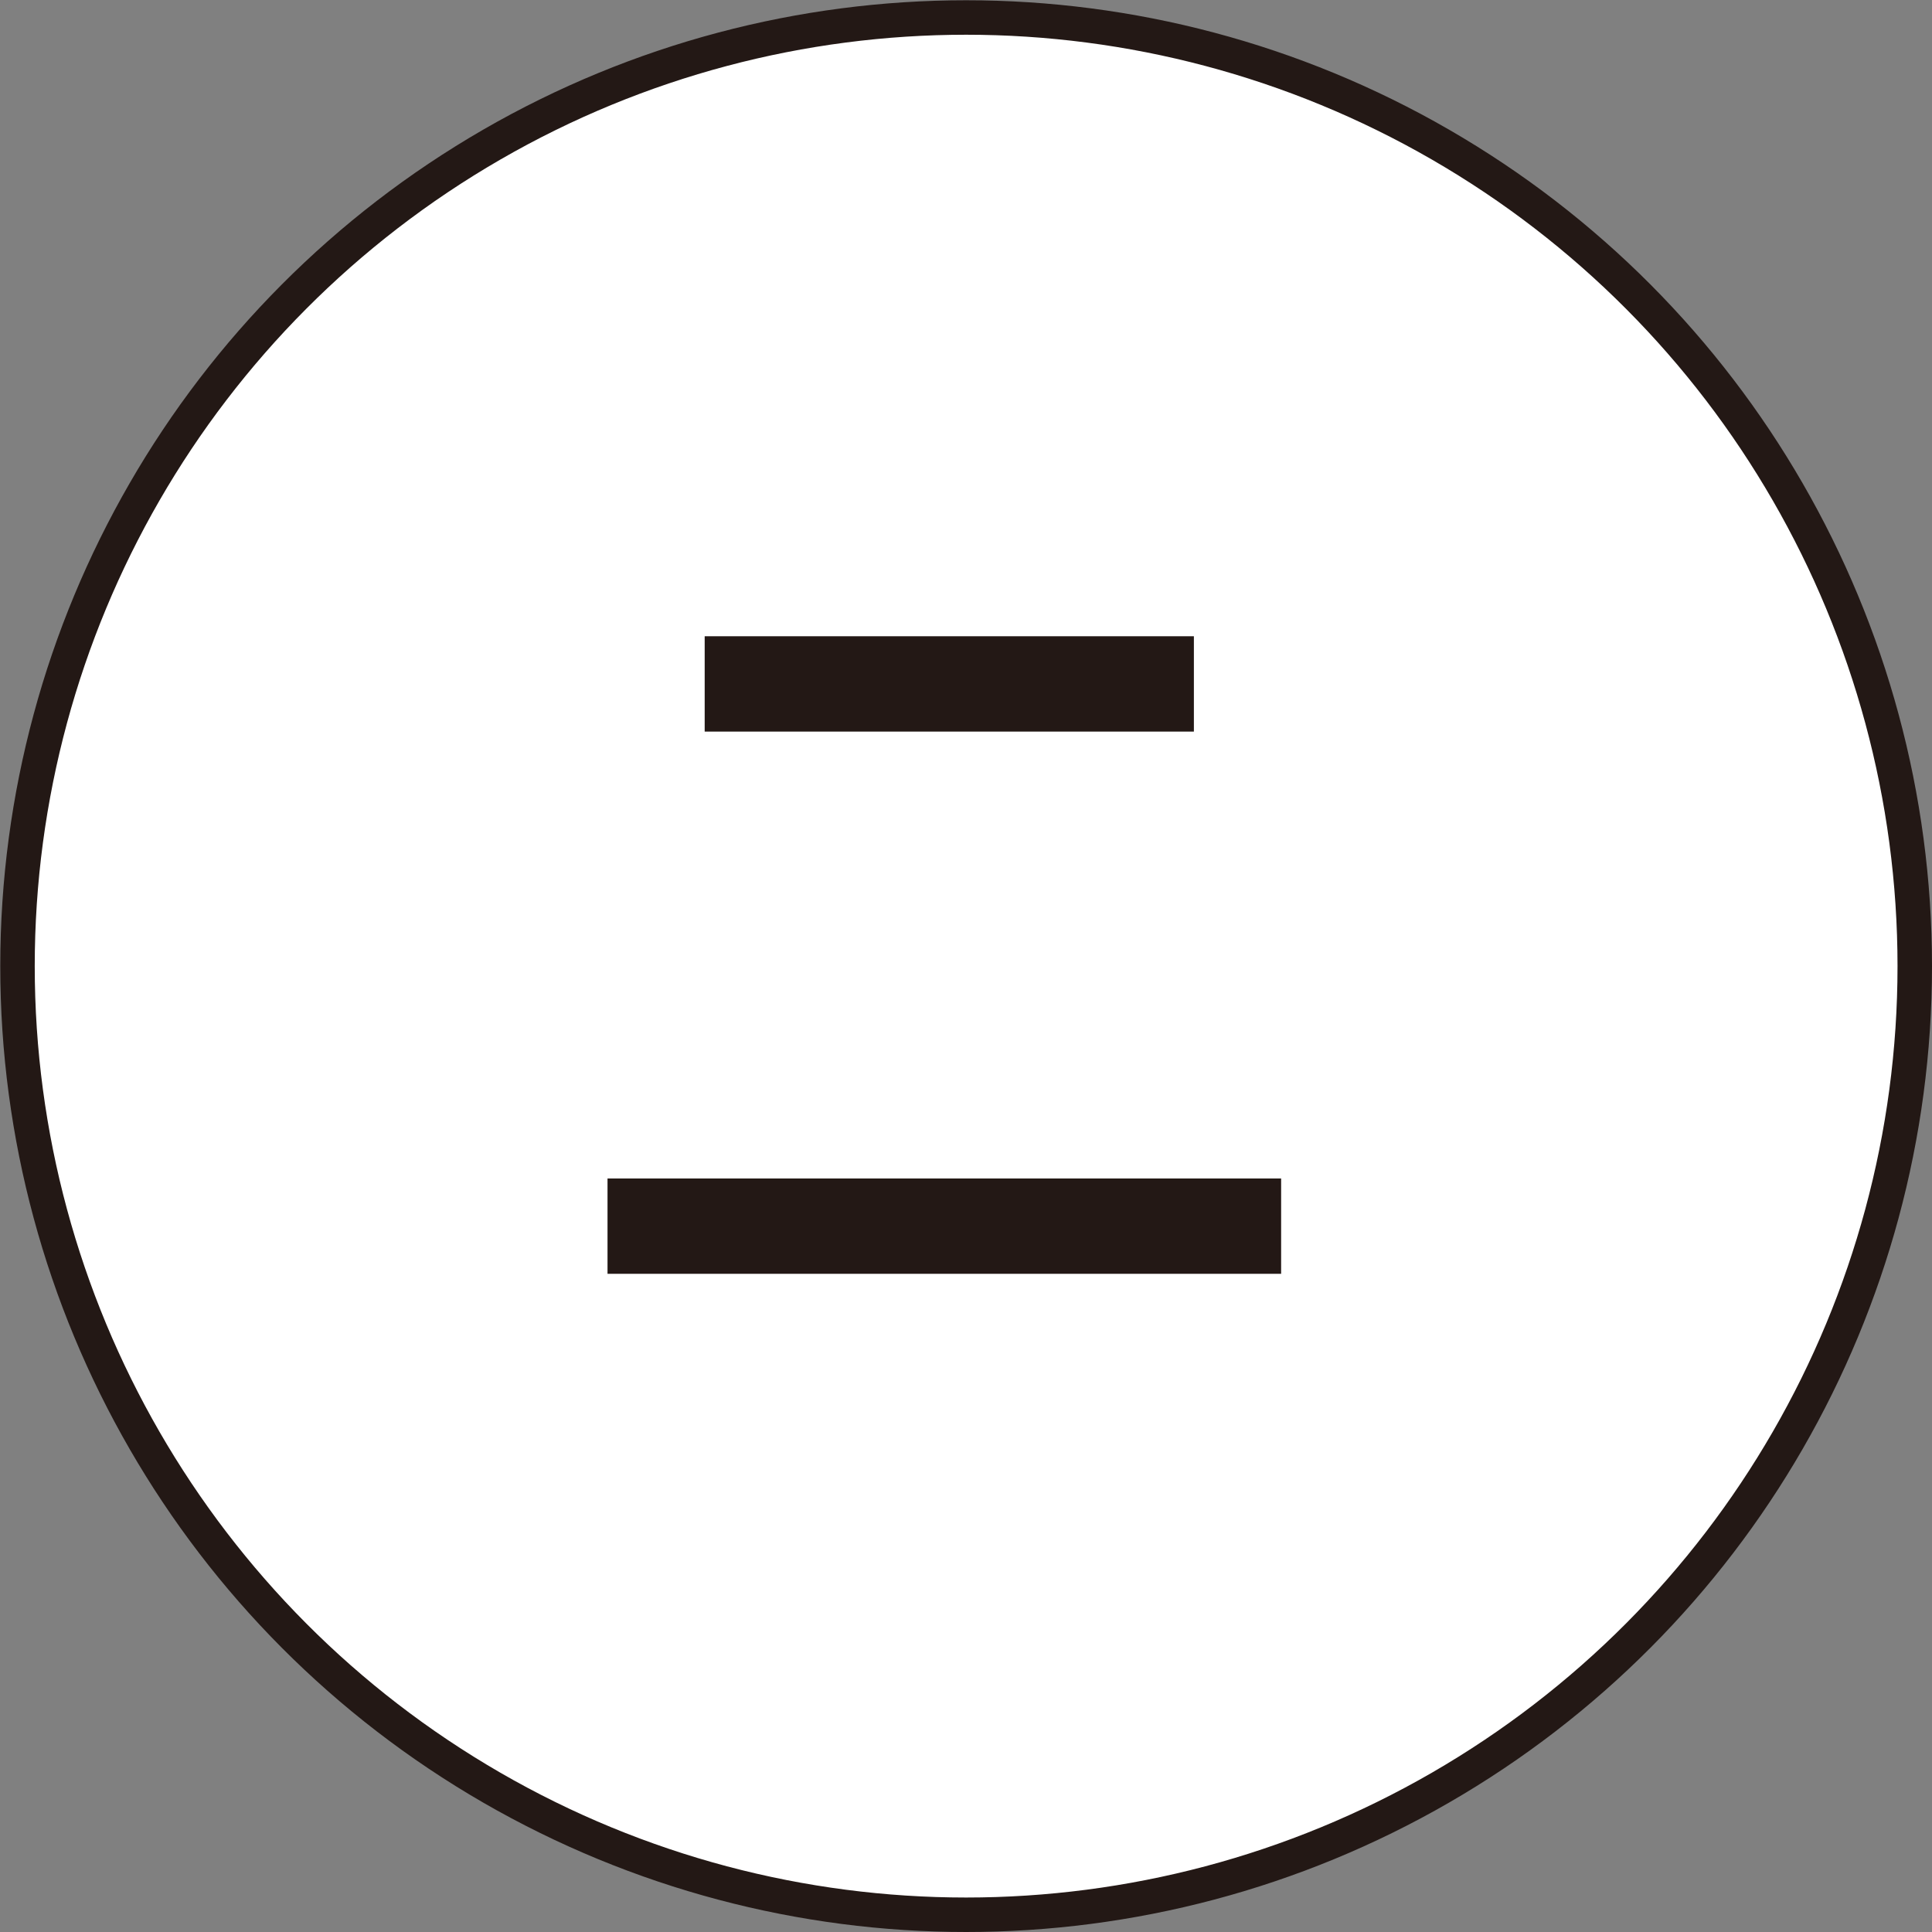
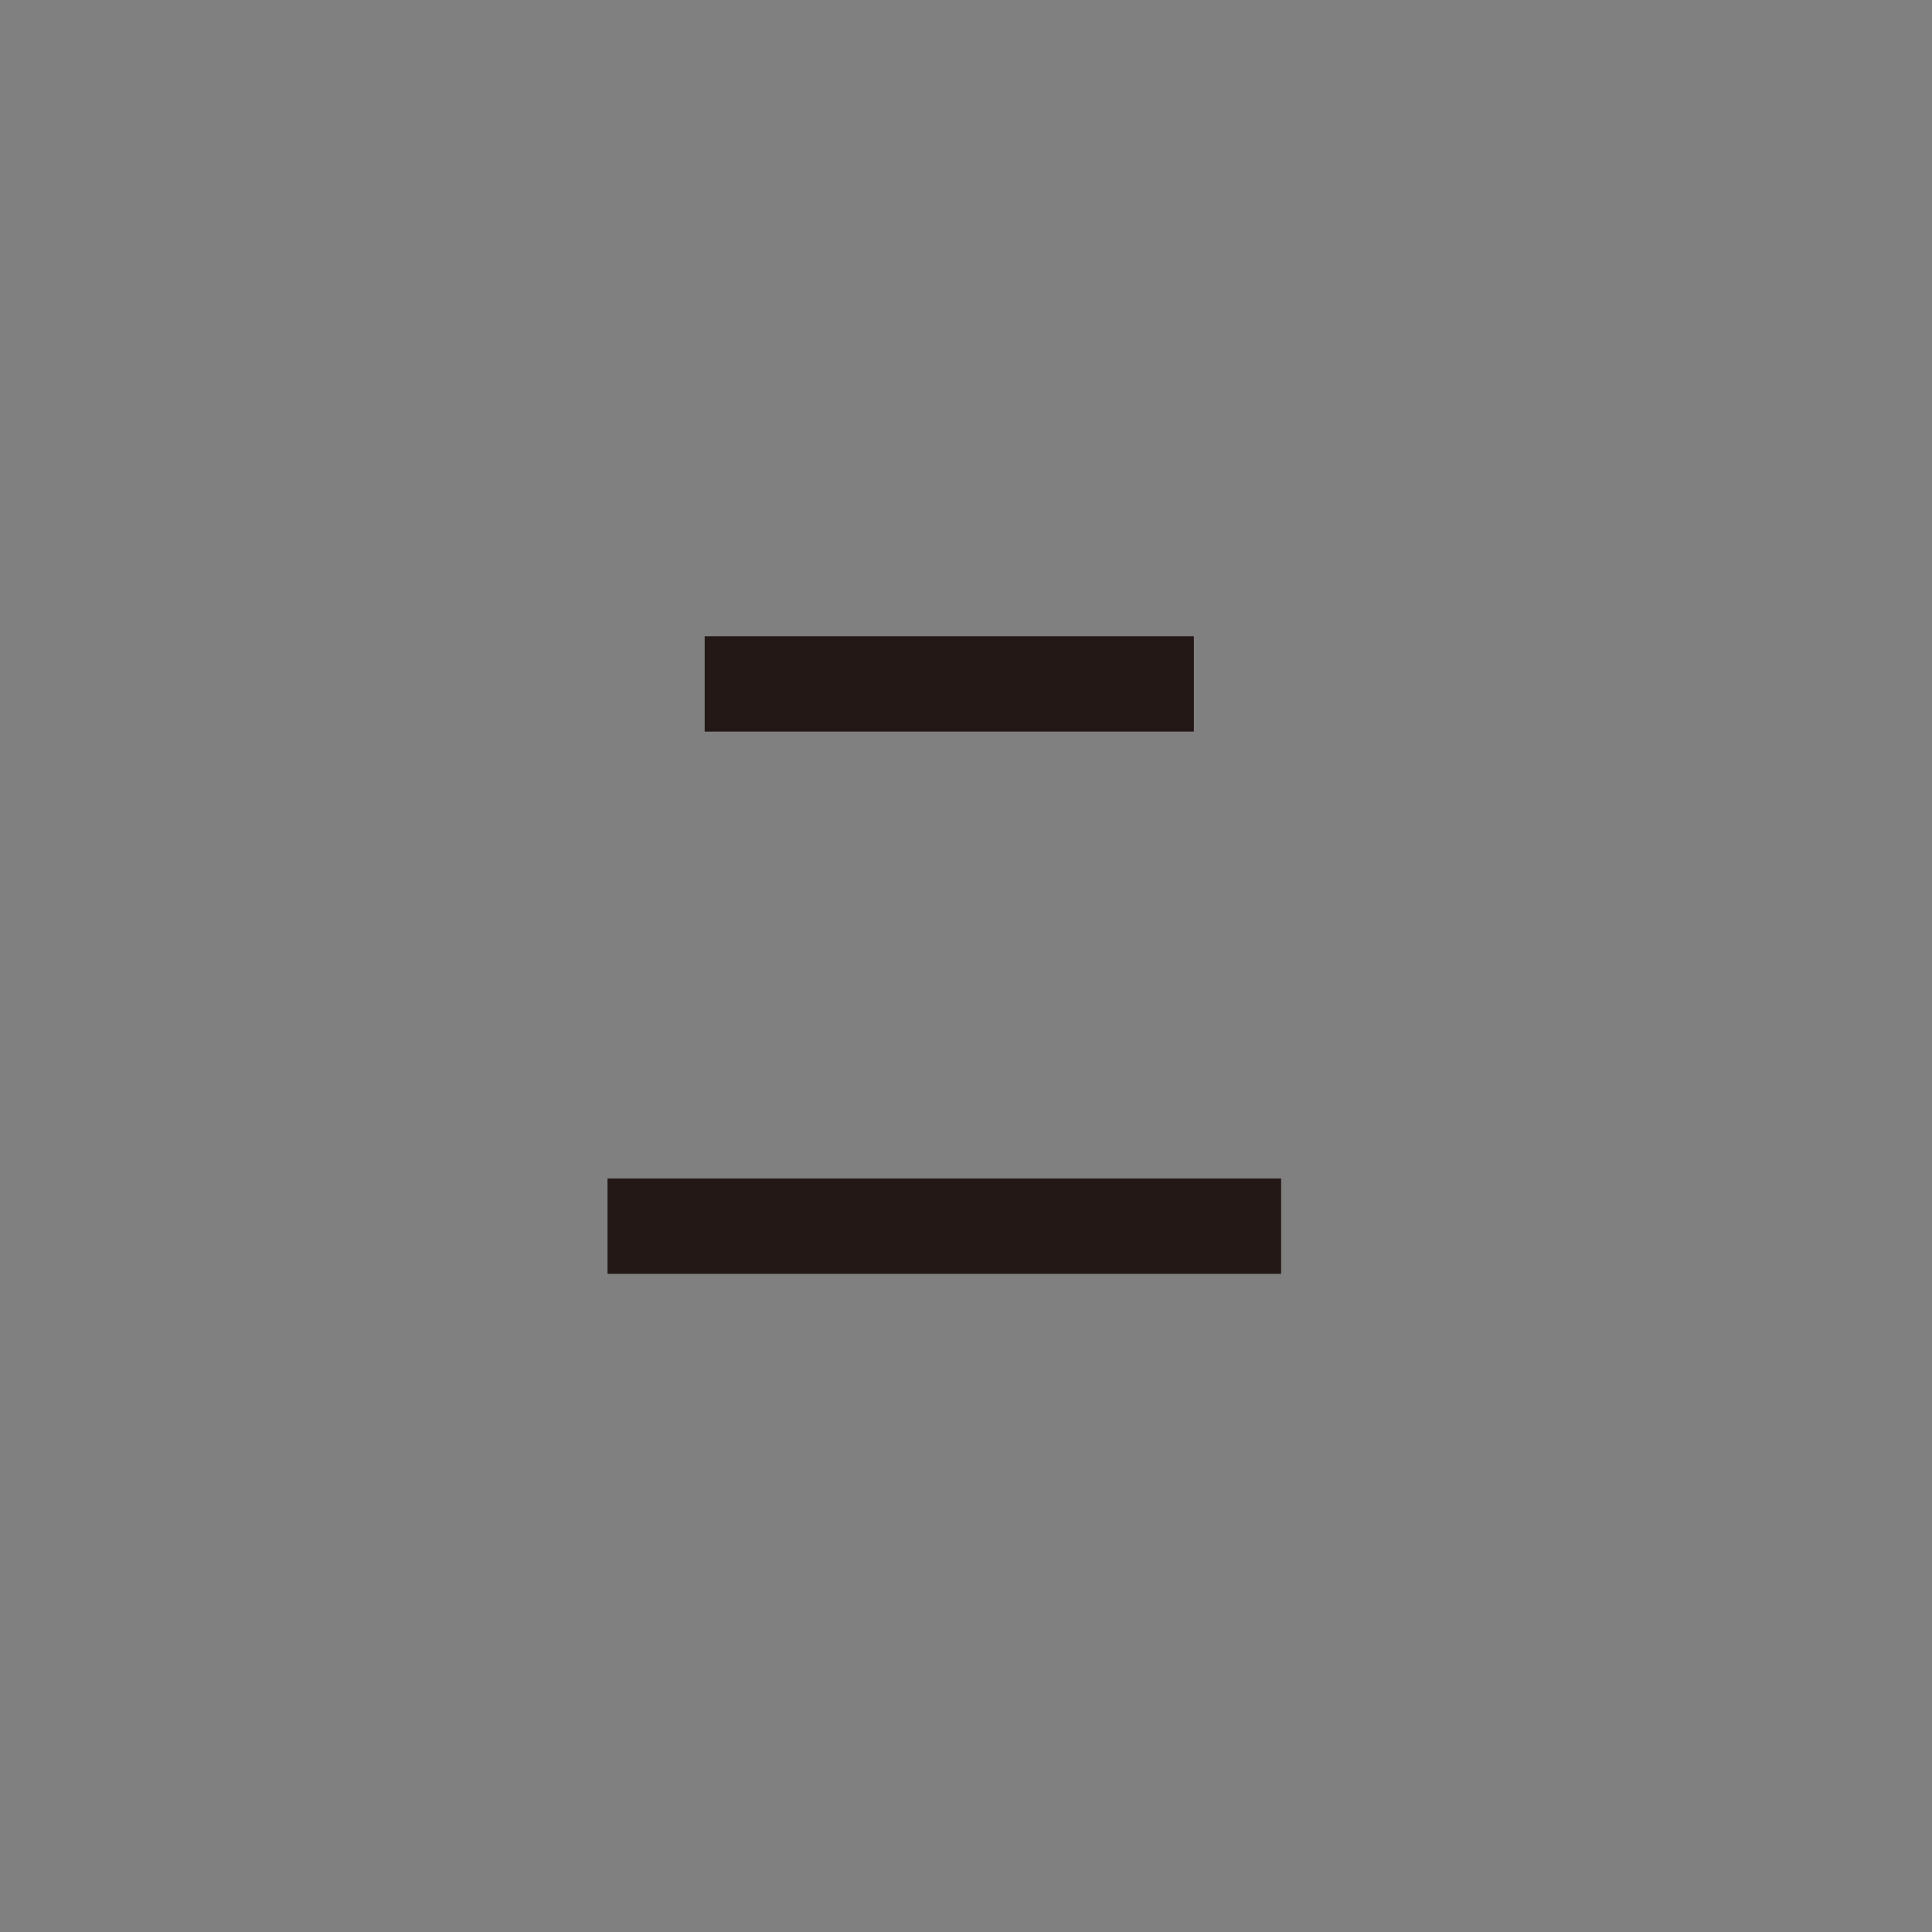
<svg xmlns="http://www.w3.org/2000/svg" id="a" viewBox="0 0 73.97 73.97">
  <rect x="0" y="0" width="73.97" height="73.97" fill="#808080" stroke="none" />
-   <circle cx="36.99" cy="36.99" r="36.32" style="fill:#fff; stroke:#231815; stroke-miterlimit:10; stroke-width:1.32px;" />
  <path d="m23.26,45.12h25.79v3.65h-25.79v-3.65Zm3.72-17.11v-3.65h18.73v3.65h-18.73Z" style="fill:#231815; stroke-width:0px;" />
</svg>